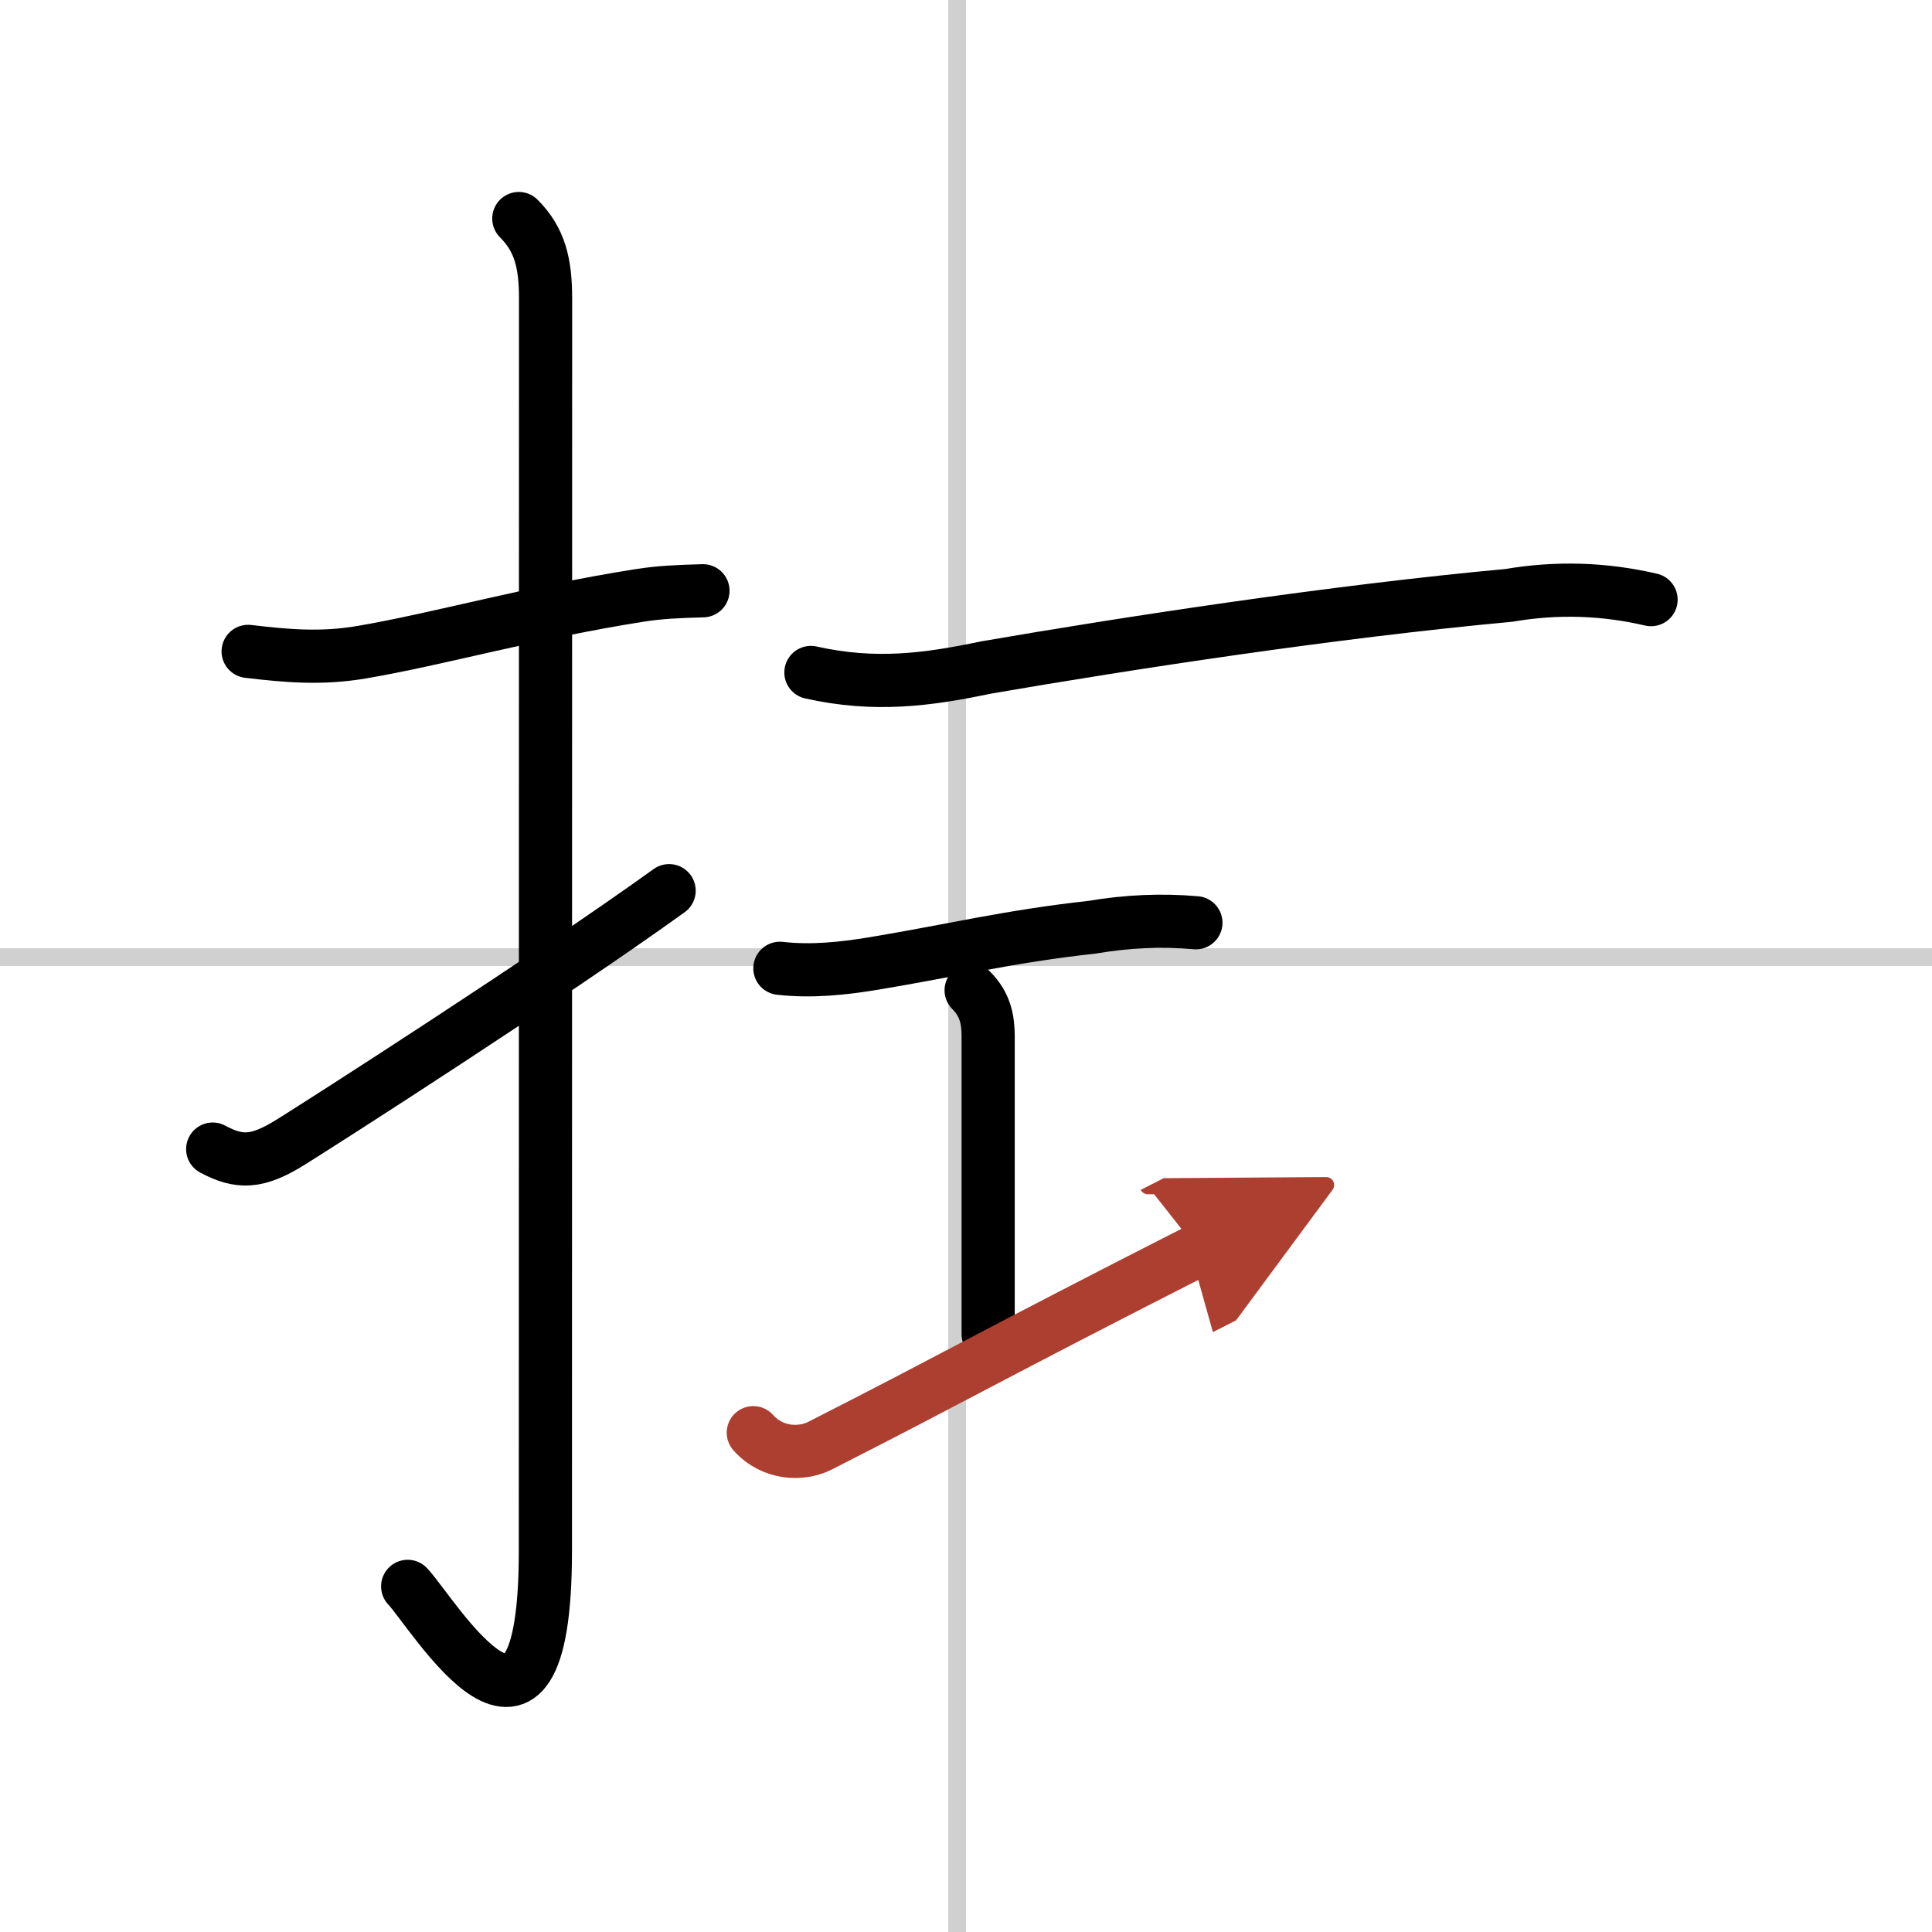
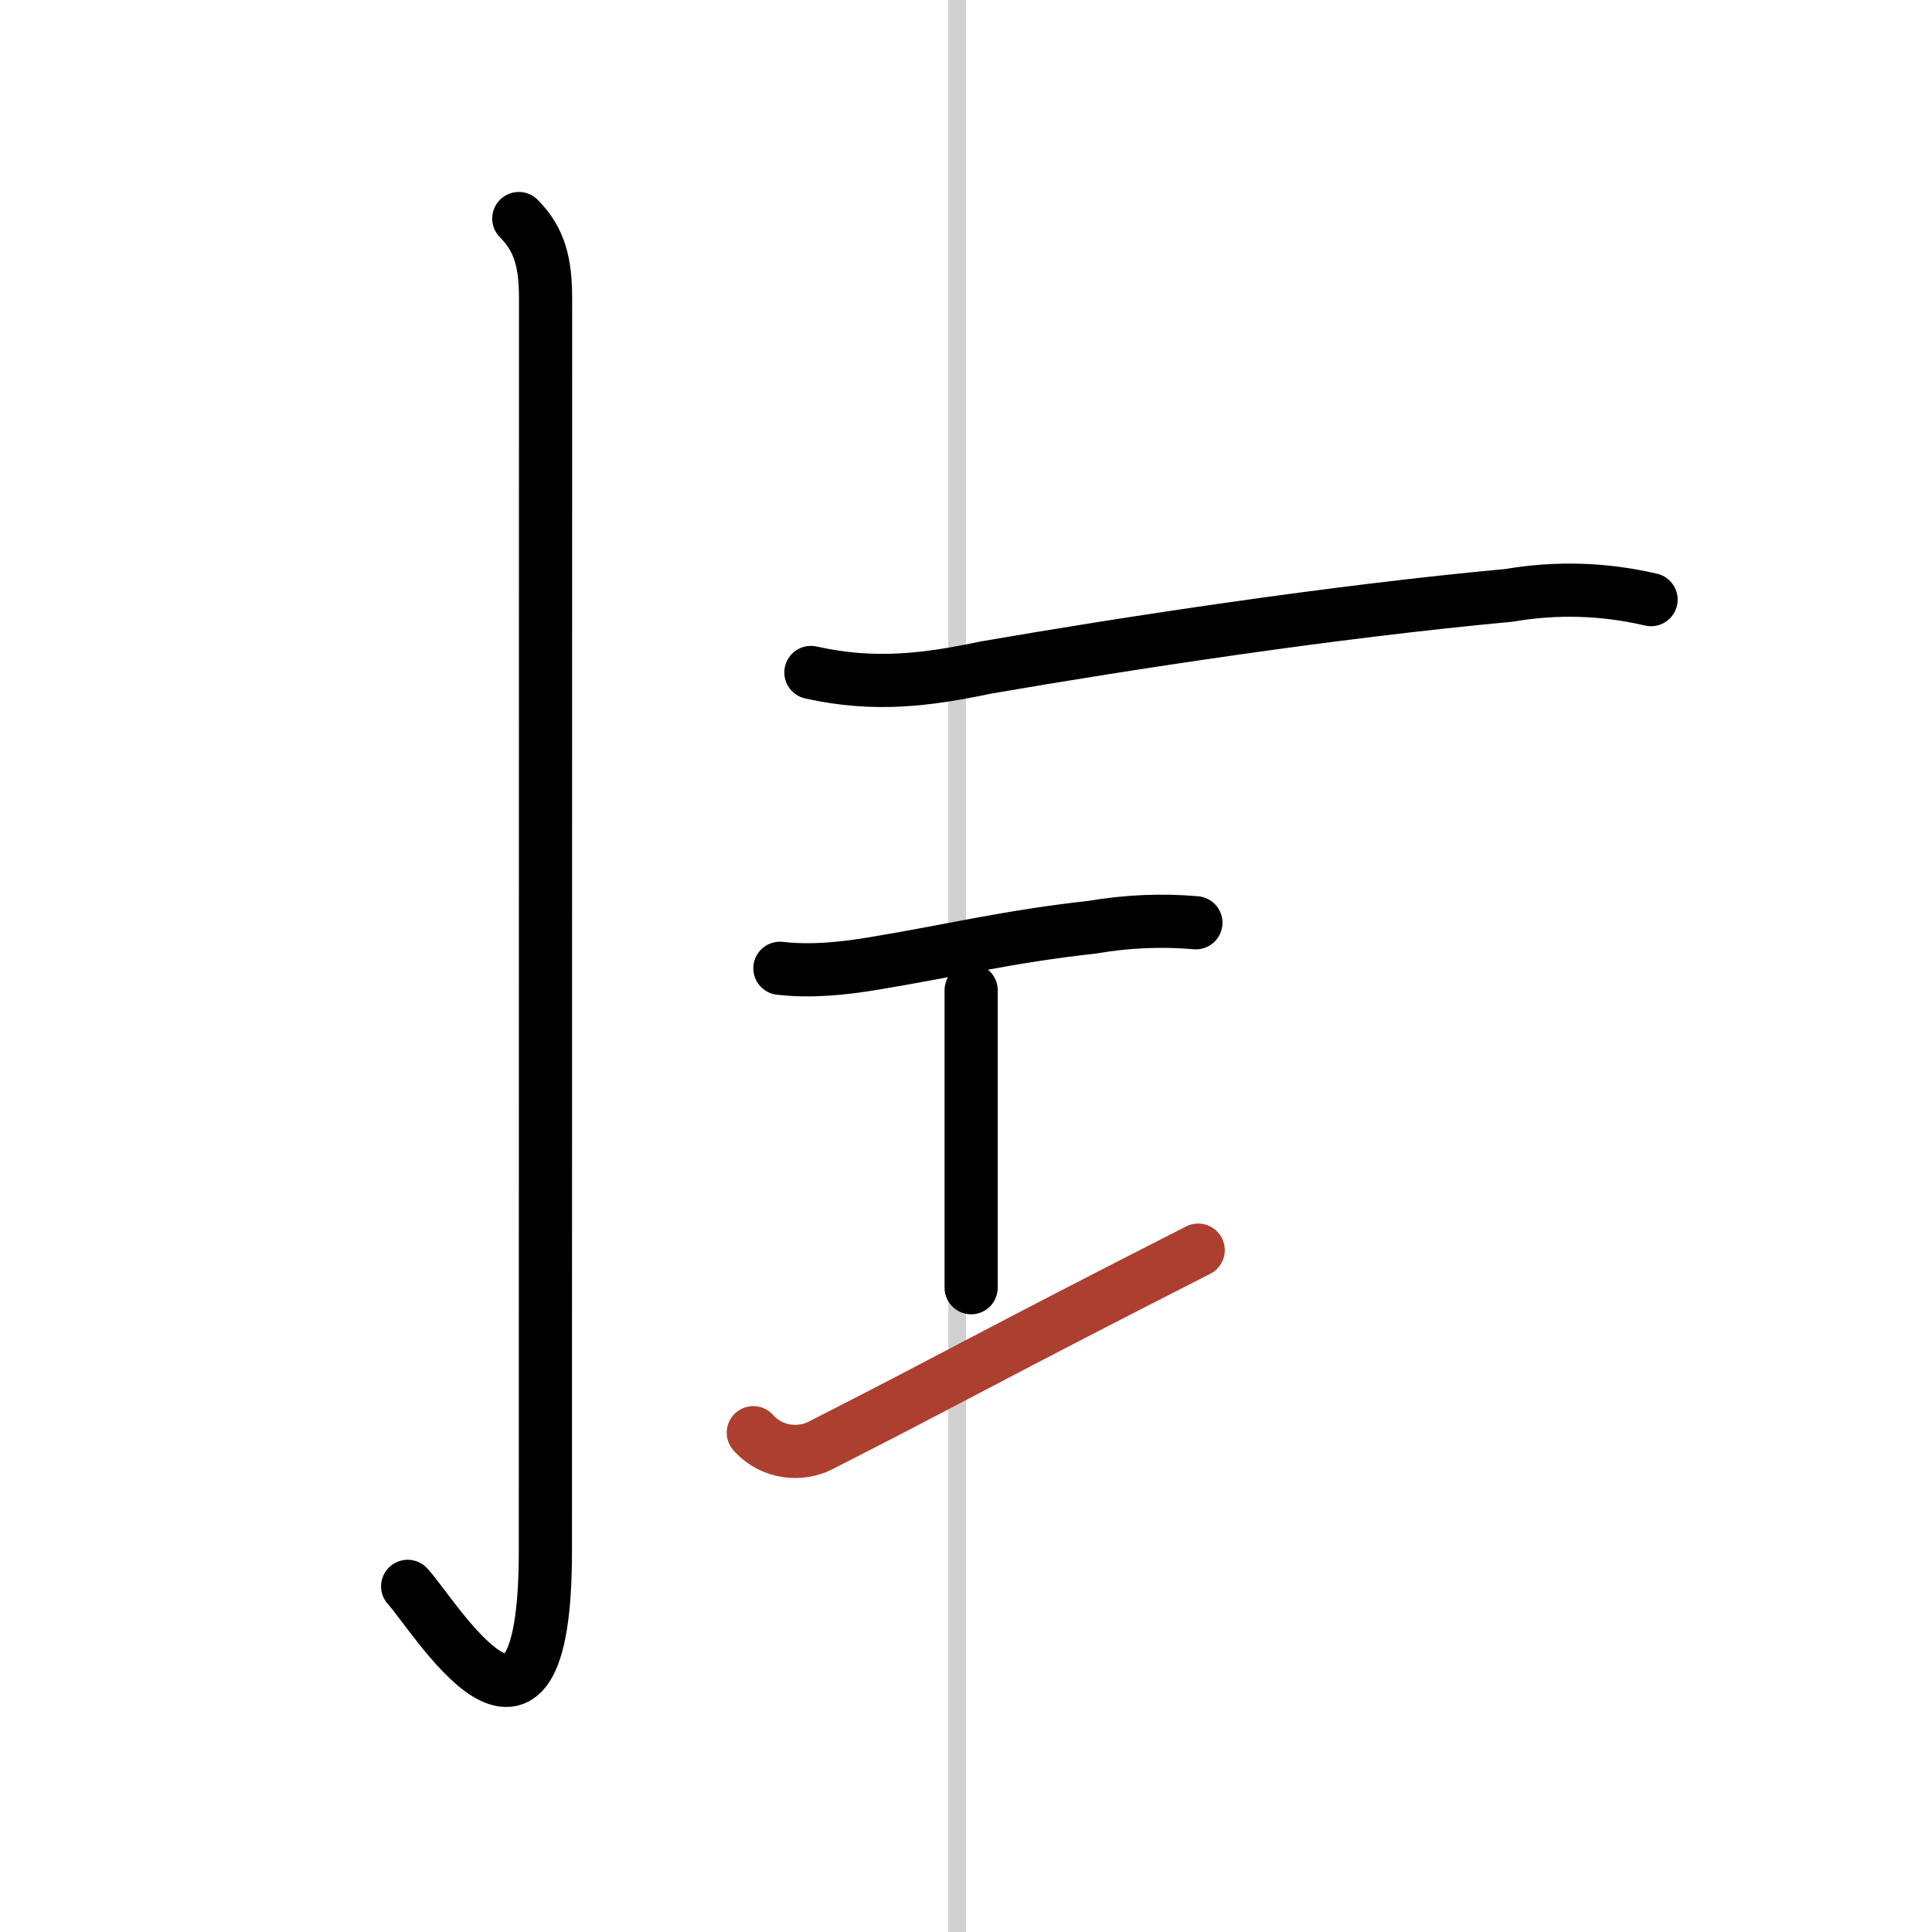
<svg xmlns="http://www.w3.org/2000/svg" width="400" height="400" viewBox="0 0 109 109">
  <defs>
    <marker id="a" markerWidth="4" orient="auto" refX="1" refY="5" viewBox="0 0 10 10">
-       <polyline points="0 0 10 5 0 10 1 5" fill="#ad3f31" stroke="#ad3f31" />
-     </marker>
+       </marker>
  </defs>
  <g fill="none" stroke="#000" stroke-linecap="round" stroke-linejoin="round" stroke-width="3">
-     <rect width="100%" height="100%" fill="#fff" stroke="#fff" />
    <line x1="54" x2="54" y2="109" stroke="#d0d0d0" stroke-width="1" />
-     <line x2="109" y1="54" y2="54" stroke="#d0d0d0" stroke-width="1" />
-     <path d="m14 36.75c2.19 0.26 4.13 0.43 6.38 0.05 4.32-0.73 9.6-2.25 15.72-3.21 1.16-0.18 2.15-0.22 3.56-0.26" />
    <path d="m29.27 12.33c1.2 1.2 1.51 2.54 1.51 4.52 0 14.56-0.01 65.69-0.01 70.65 0 14.25-6.32 3.53-7.77 2" />
-     <path d="m12 64.83c1.5 0.8 2.5 0.8 4.43-0.41 1.67-1.04 14.29-9.11 21.32-14.17" />
    <path d="m45.75 37.94c3.62 0.81 6.59 0.41 9.88-0.28 7.99-1.38 19.62-3.16 29.5-4.07 2.69-0.46 5.36-0.38 8.02 0.24" />
    <path d="m44 54.63c1.77 0.2 3.52 0.02 5.28-0.27 4.47-0.74 7.56-1.52 12.35-2.05 1.94-0.33 3.89-0.42 5.84-0.25" />
-     <path d="m54.79 55.87c0.79 0.79 0.96 1.63 0.96 2.62v16.78" />
+     <path d="m54.79 55.87v16.78" />
    <path d="m42.5 80.83c1.1 1.23 2.73 1.26 3.77 0.73 7.98-4.06 9.26-4.89 21.33-11.03" marker-end="url(#a)" stroke="#ad3f31" />
  </g>
</svg>